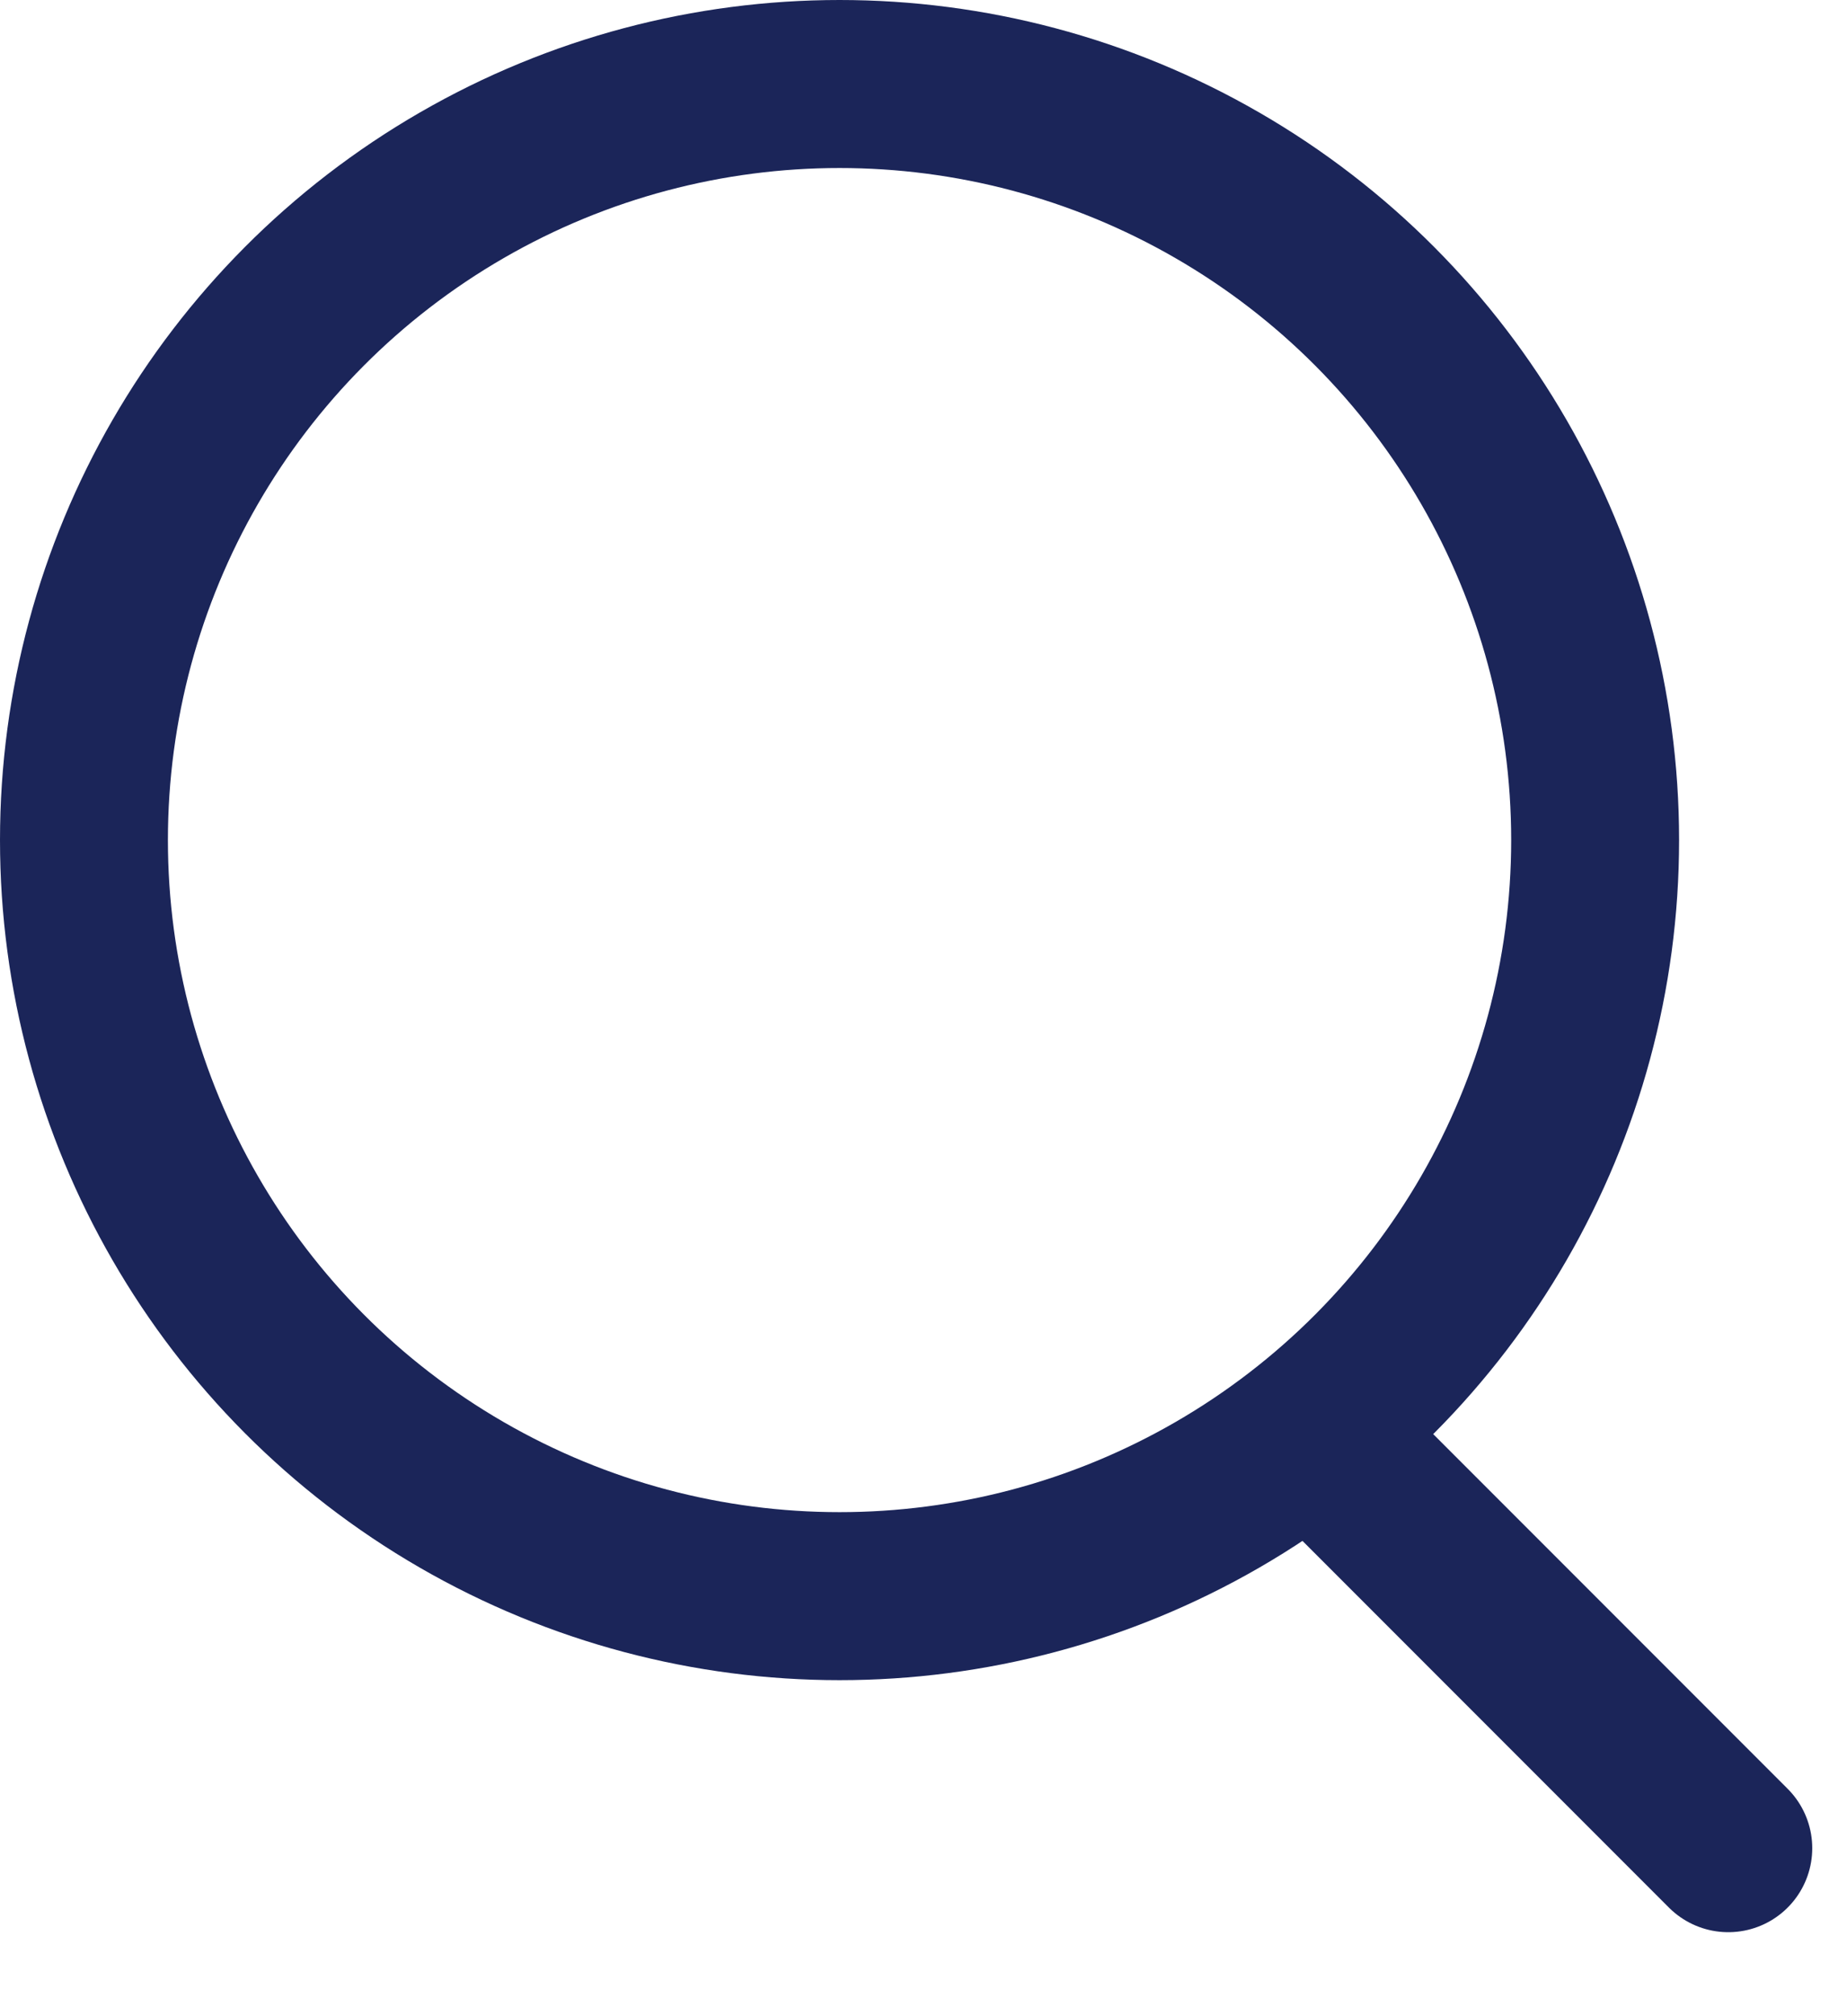
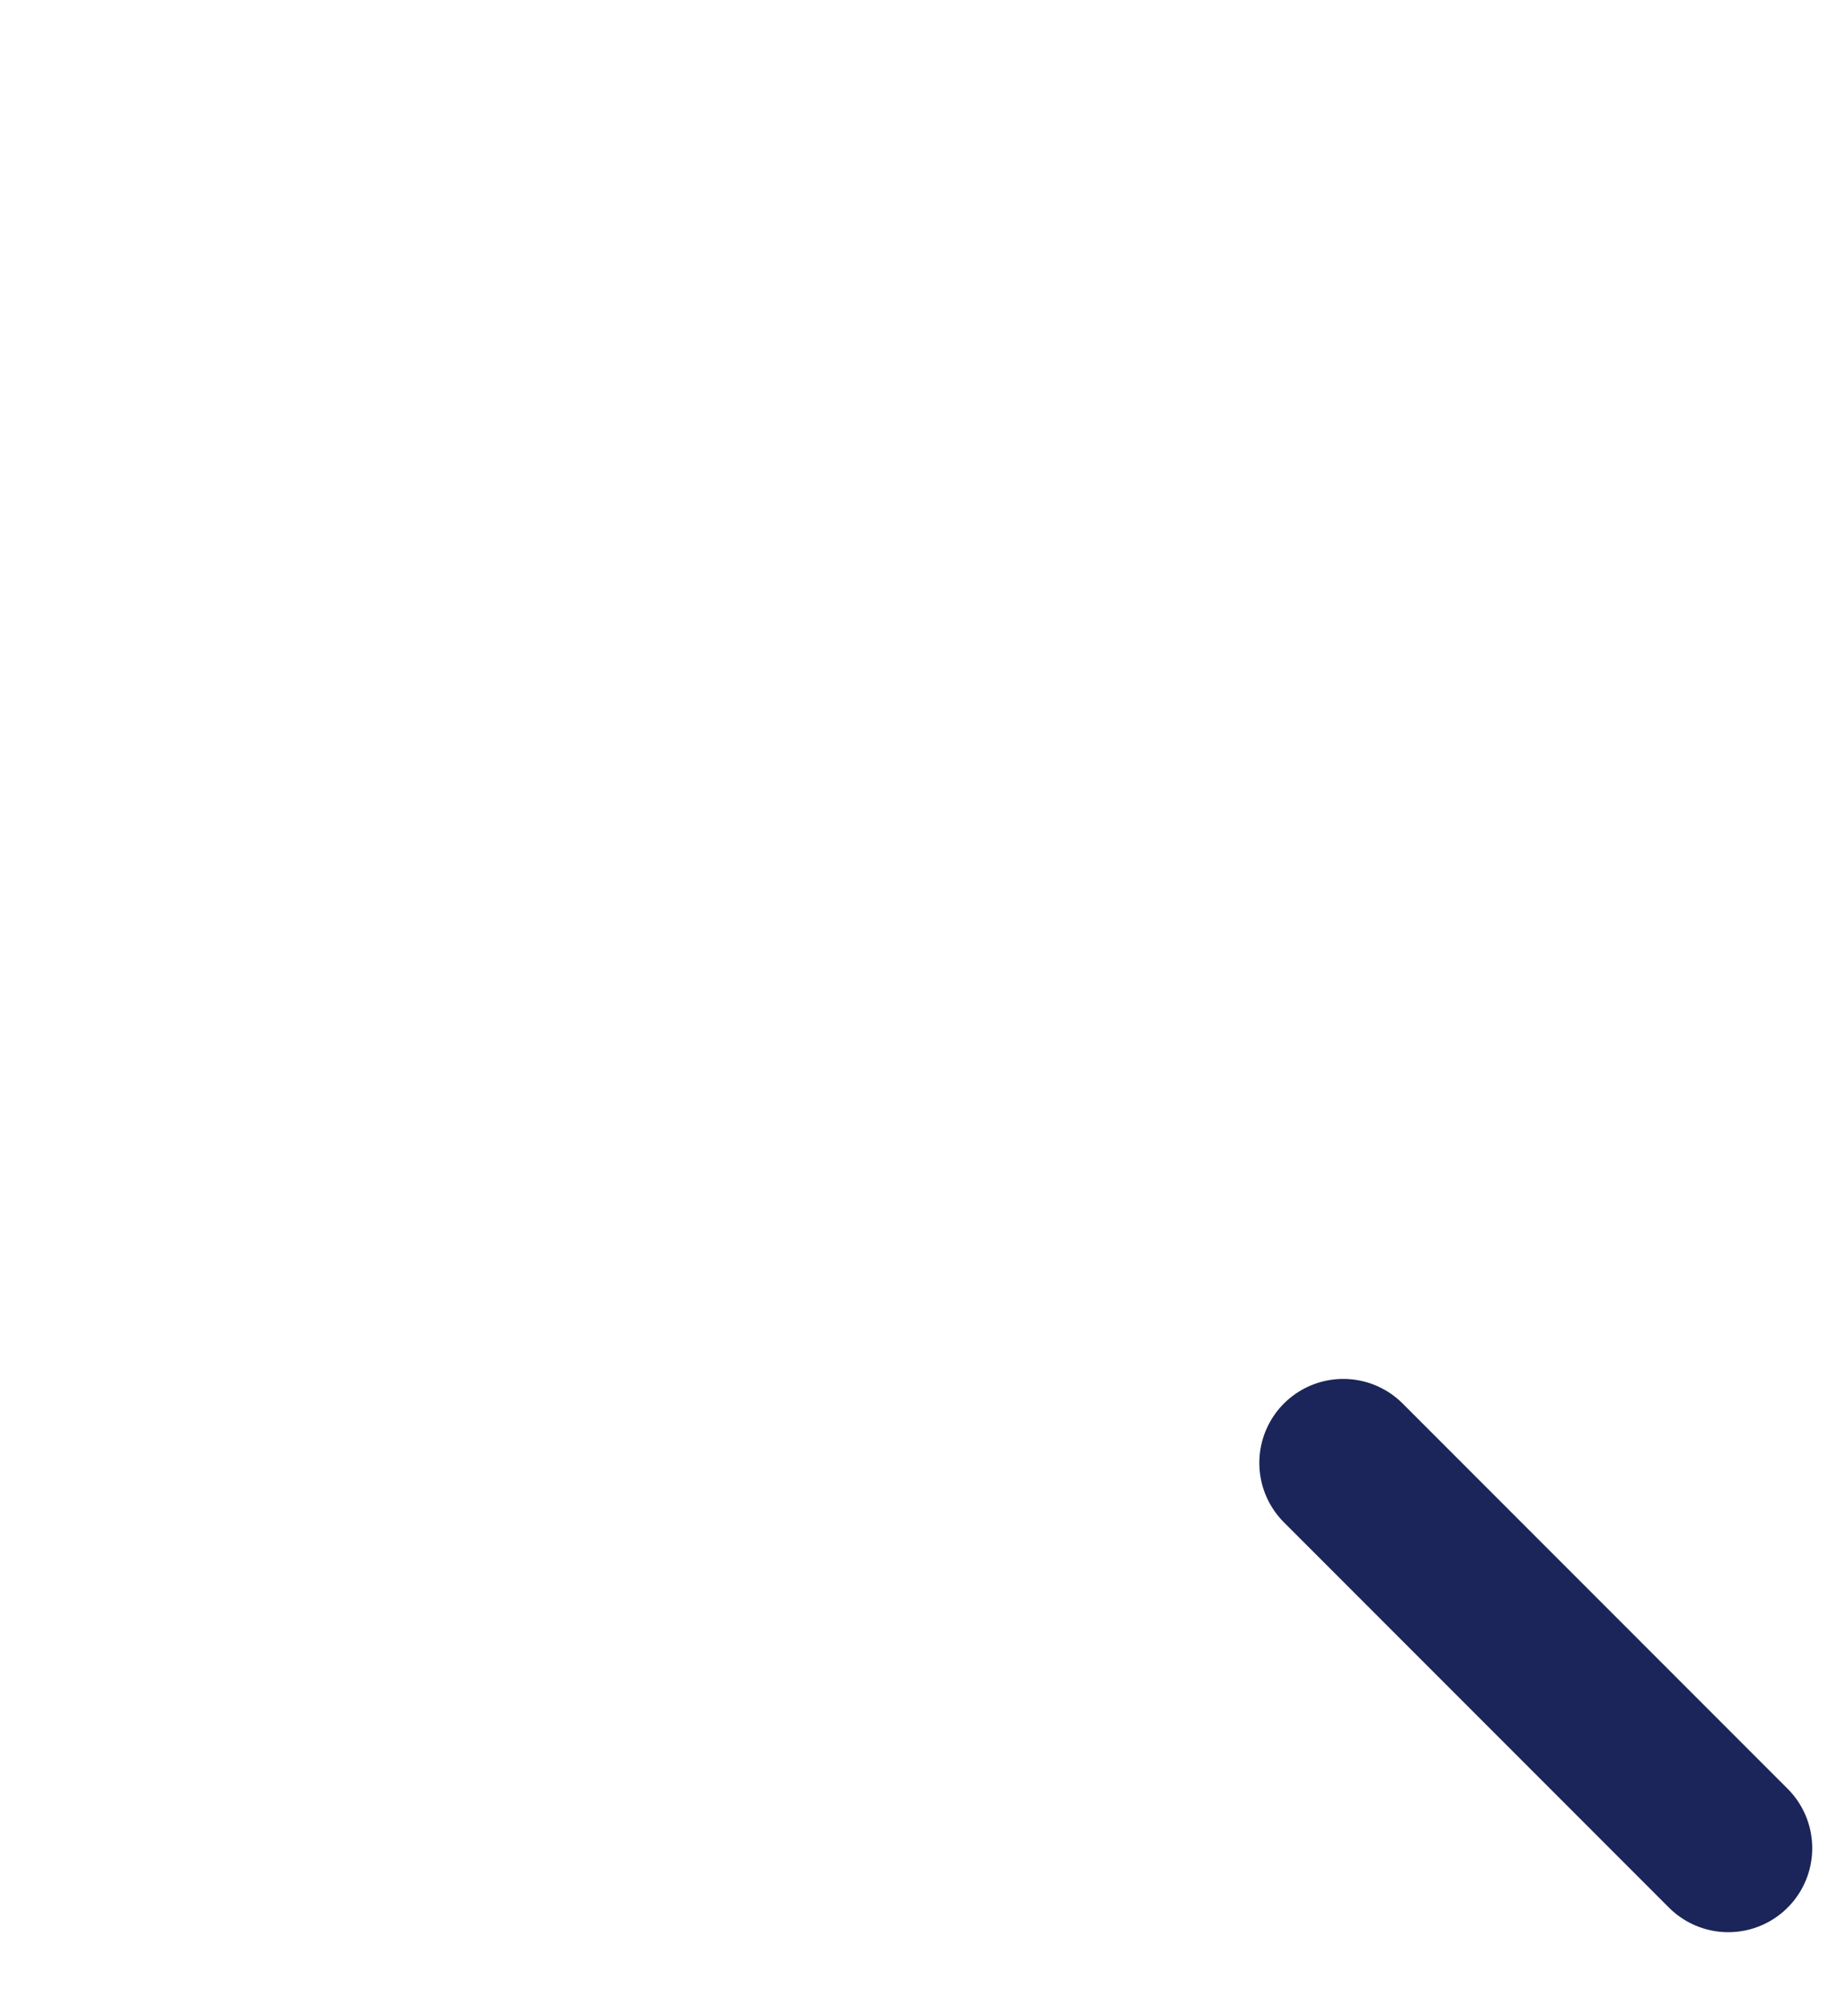
<svg xmlns="http://www.w3.org/2000/svg" width="11" height="12" viewBox="0 0 11 12" fill="none">
-   <circle cx="5" cy="5" r="4.5" stroke="#1B2559" />
  <line x1="10.293" y1="11" x2="8" y2="8.707" stroke="#1B2559" stroke-linecap="round" />
</svg>